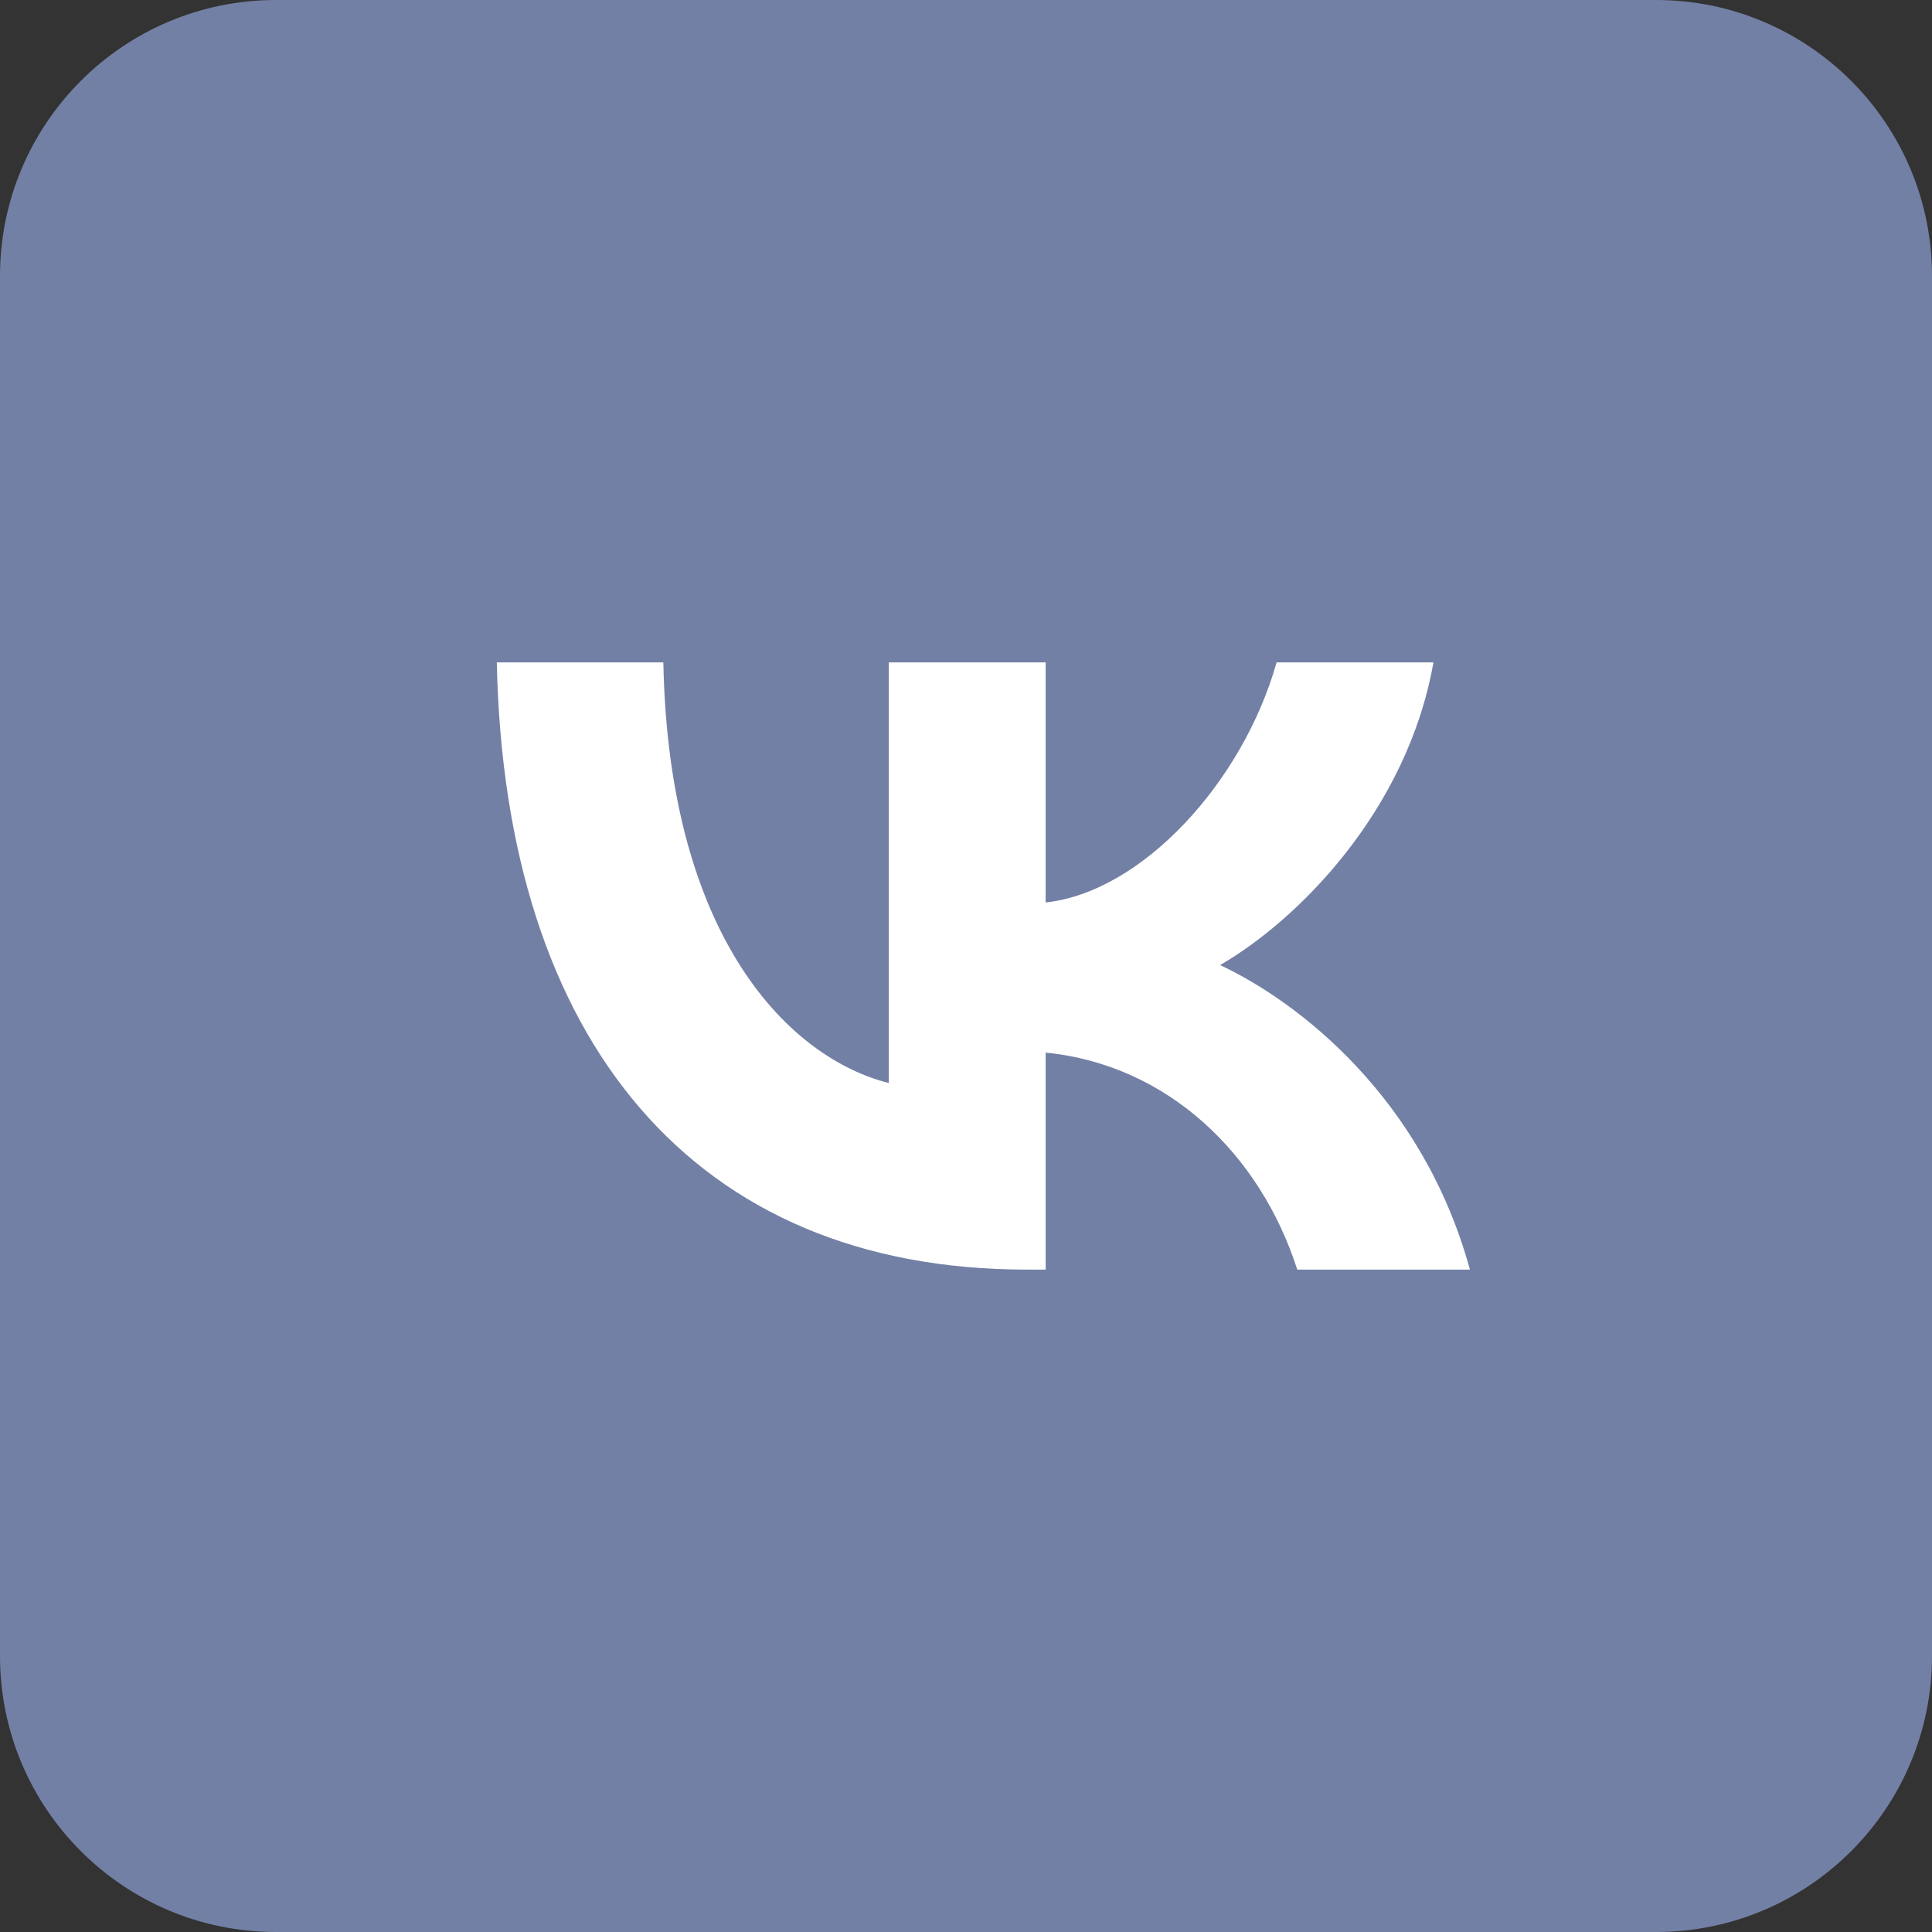
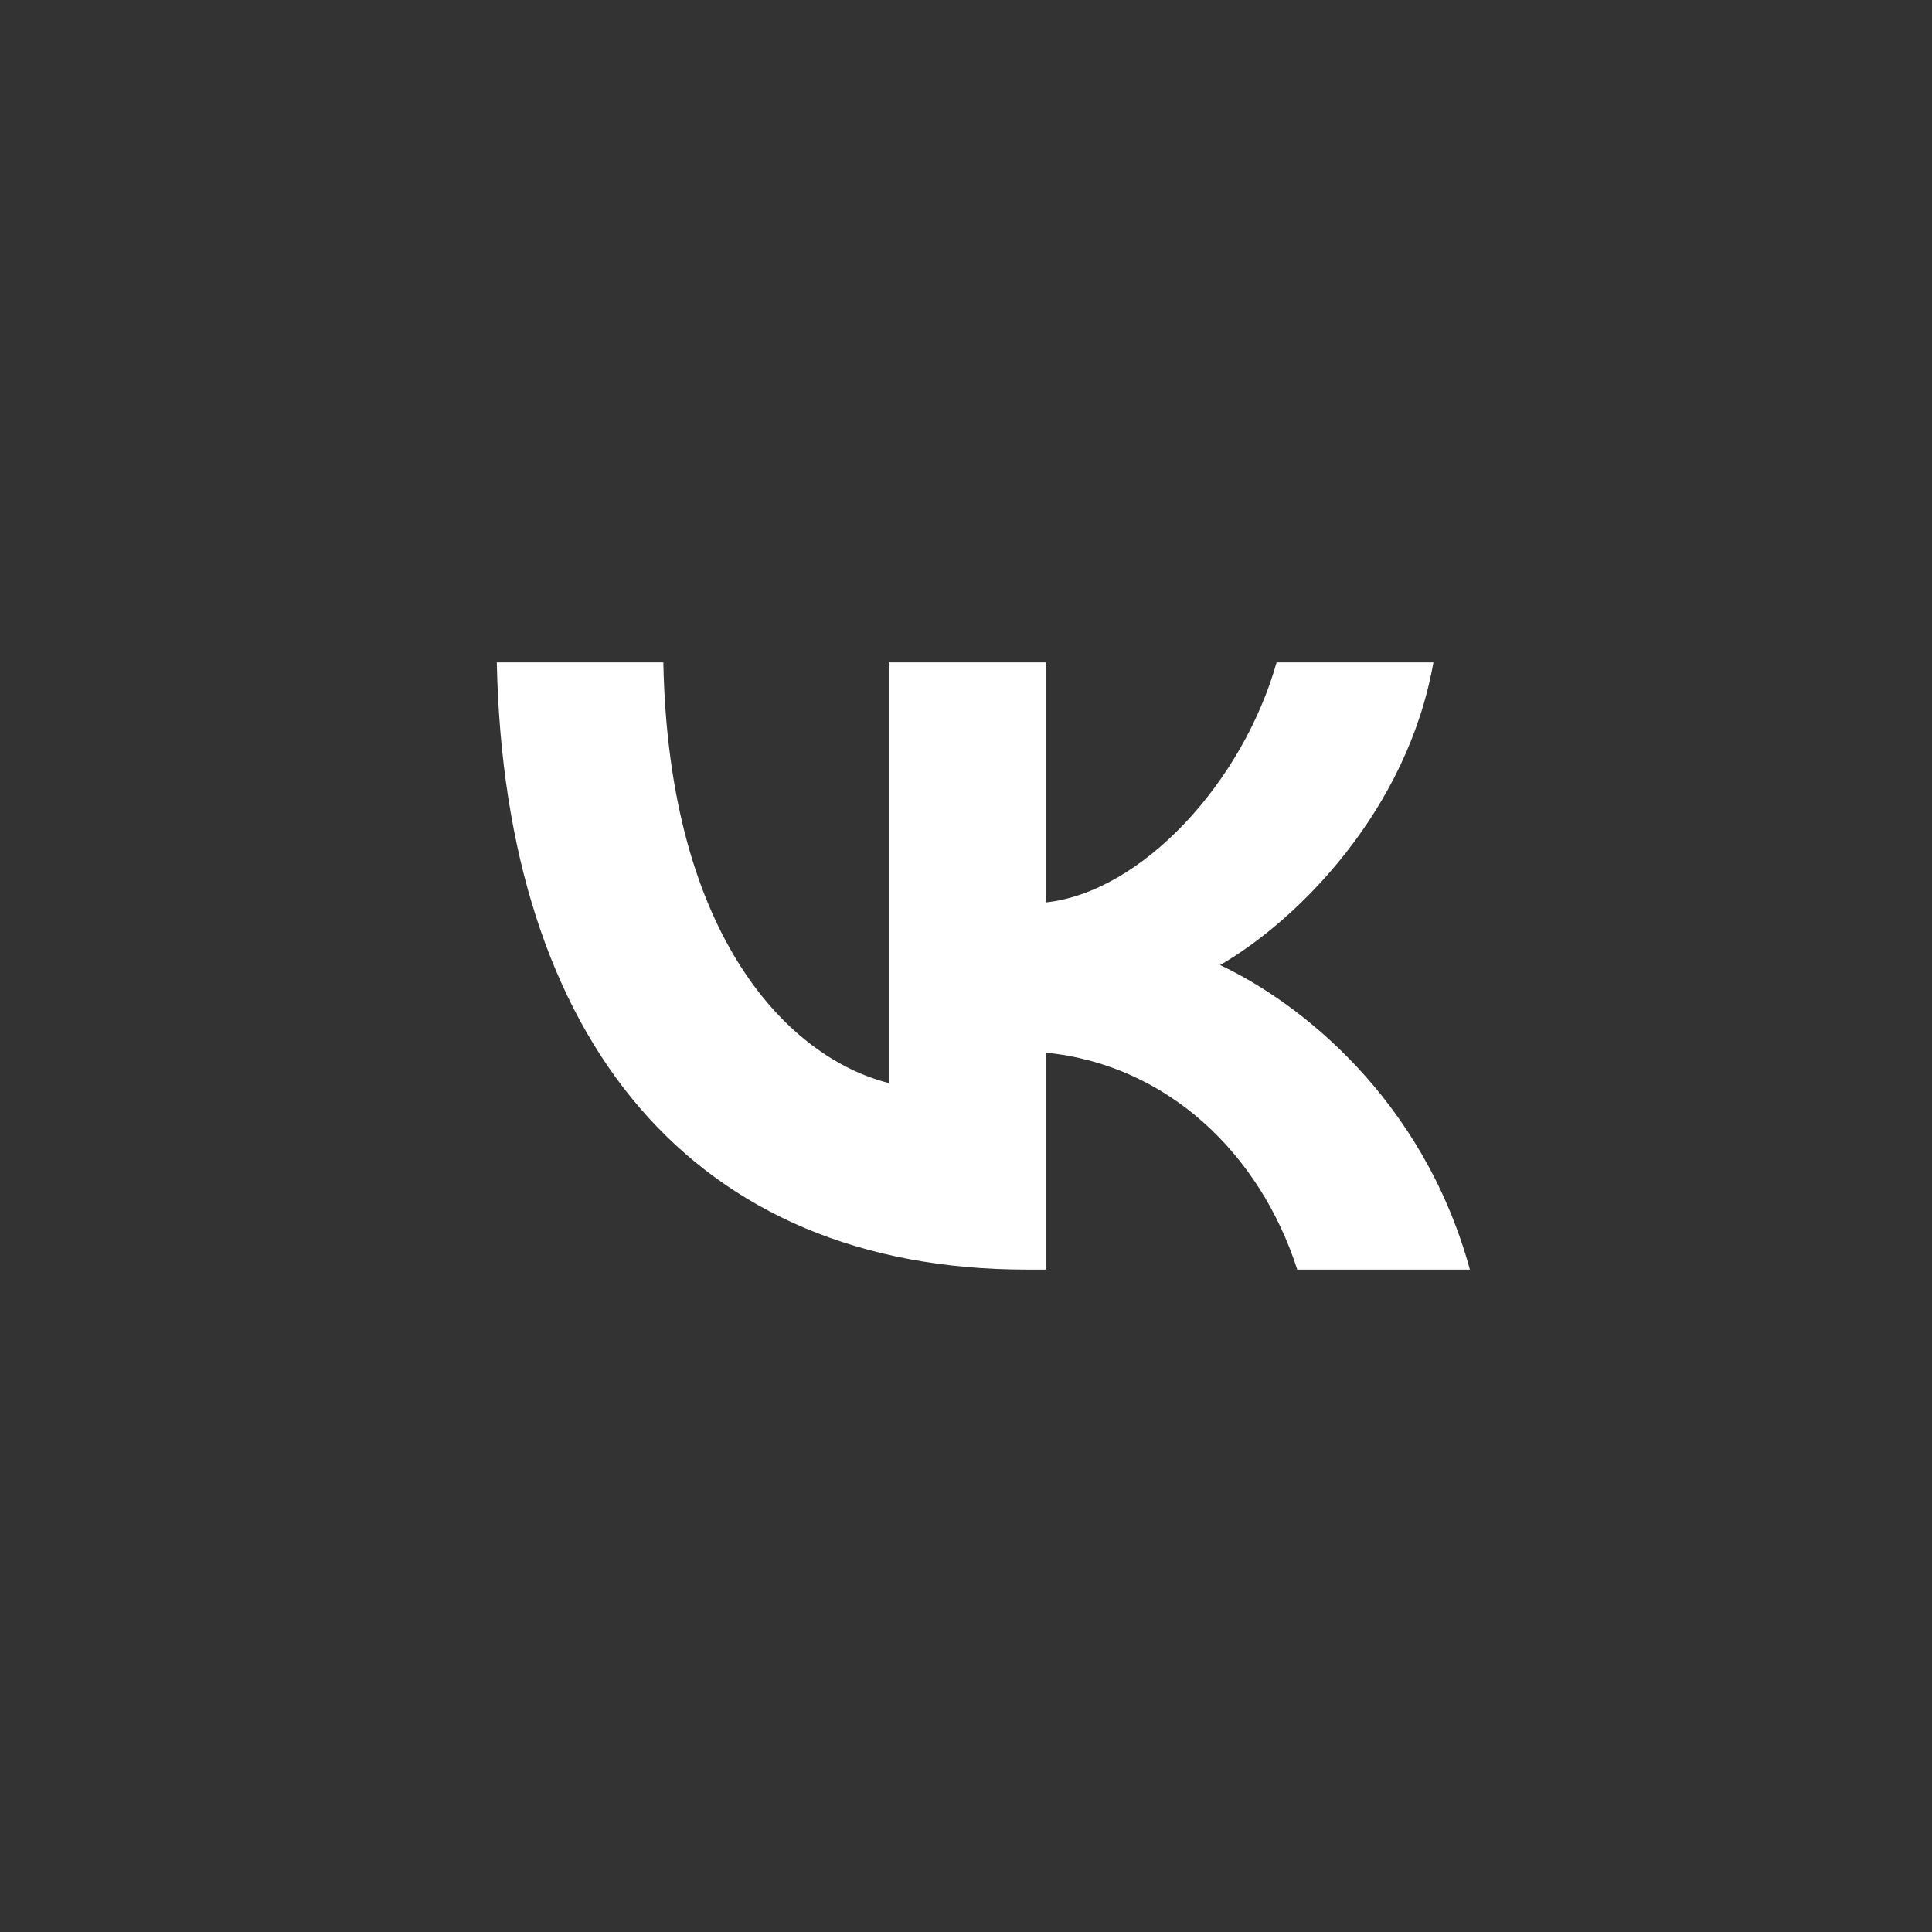
<svg xmlns="http://www.w3.org/2000/svg" width="35" height="35" viewBox="0 0 35 35" fill="none">
  <rect x="0" y="0" width="35" height="35" fill="#333333" stroke="none" />
-   <path d="M0 5C0 2.239 2.239 0 5 0H30C32.761 0 35 2.239 35 5V30C35 32.761 32.761 35 30 35H5C2.239 35 0 32.761 0 30V5Z" fill="#7380A5" />
-   <path d="M18.602 23C12.579 23 9.143 18.871 9 12H12.017C12.116 17.043 14.34 19.179 16.102 19.62V12H18.943V16.349C20.683 16.162 22.51 14.18 23.127 12H25.968C25.494 14.687 23.512 16.669 22.103 17.483C23.512 18.144 25.77 19.873 26.629 23H23.501C22.83 20.908 21.156 19.289 18.943 19.069V23H18.602Z" fill="white" />
+   <path d="M18.602 23C12.579 23 9.143 18.871 9 12H12.017C12.116 17.043 14.34 19.179 16.102 19.62V12H18.943V16.349C20.683 16.162 22.51 14.18 23.127 12H25.968C25.494 14.687 23.512 16.669 22.103 17.483C23.512 18.144 25.77 19.873 26.629 23H23.501C22.83 20.908 21.156 19.289 18.943 19.069V23Z" fill="white" />
</svg>